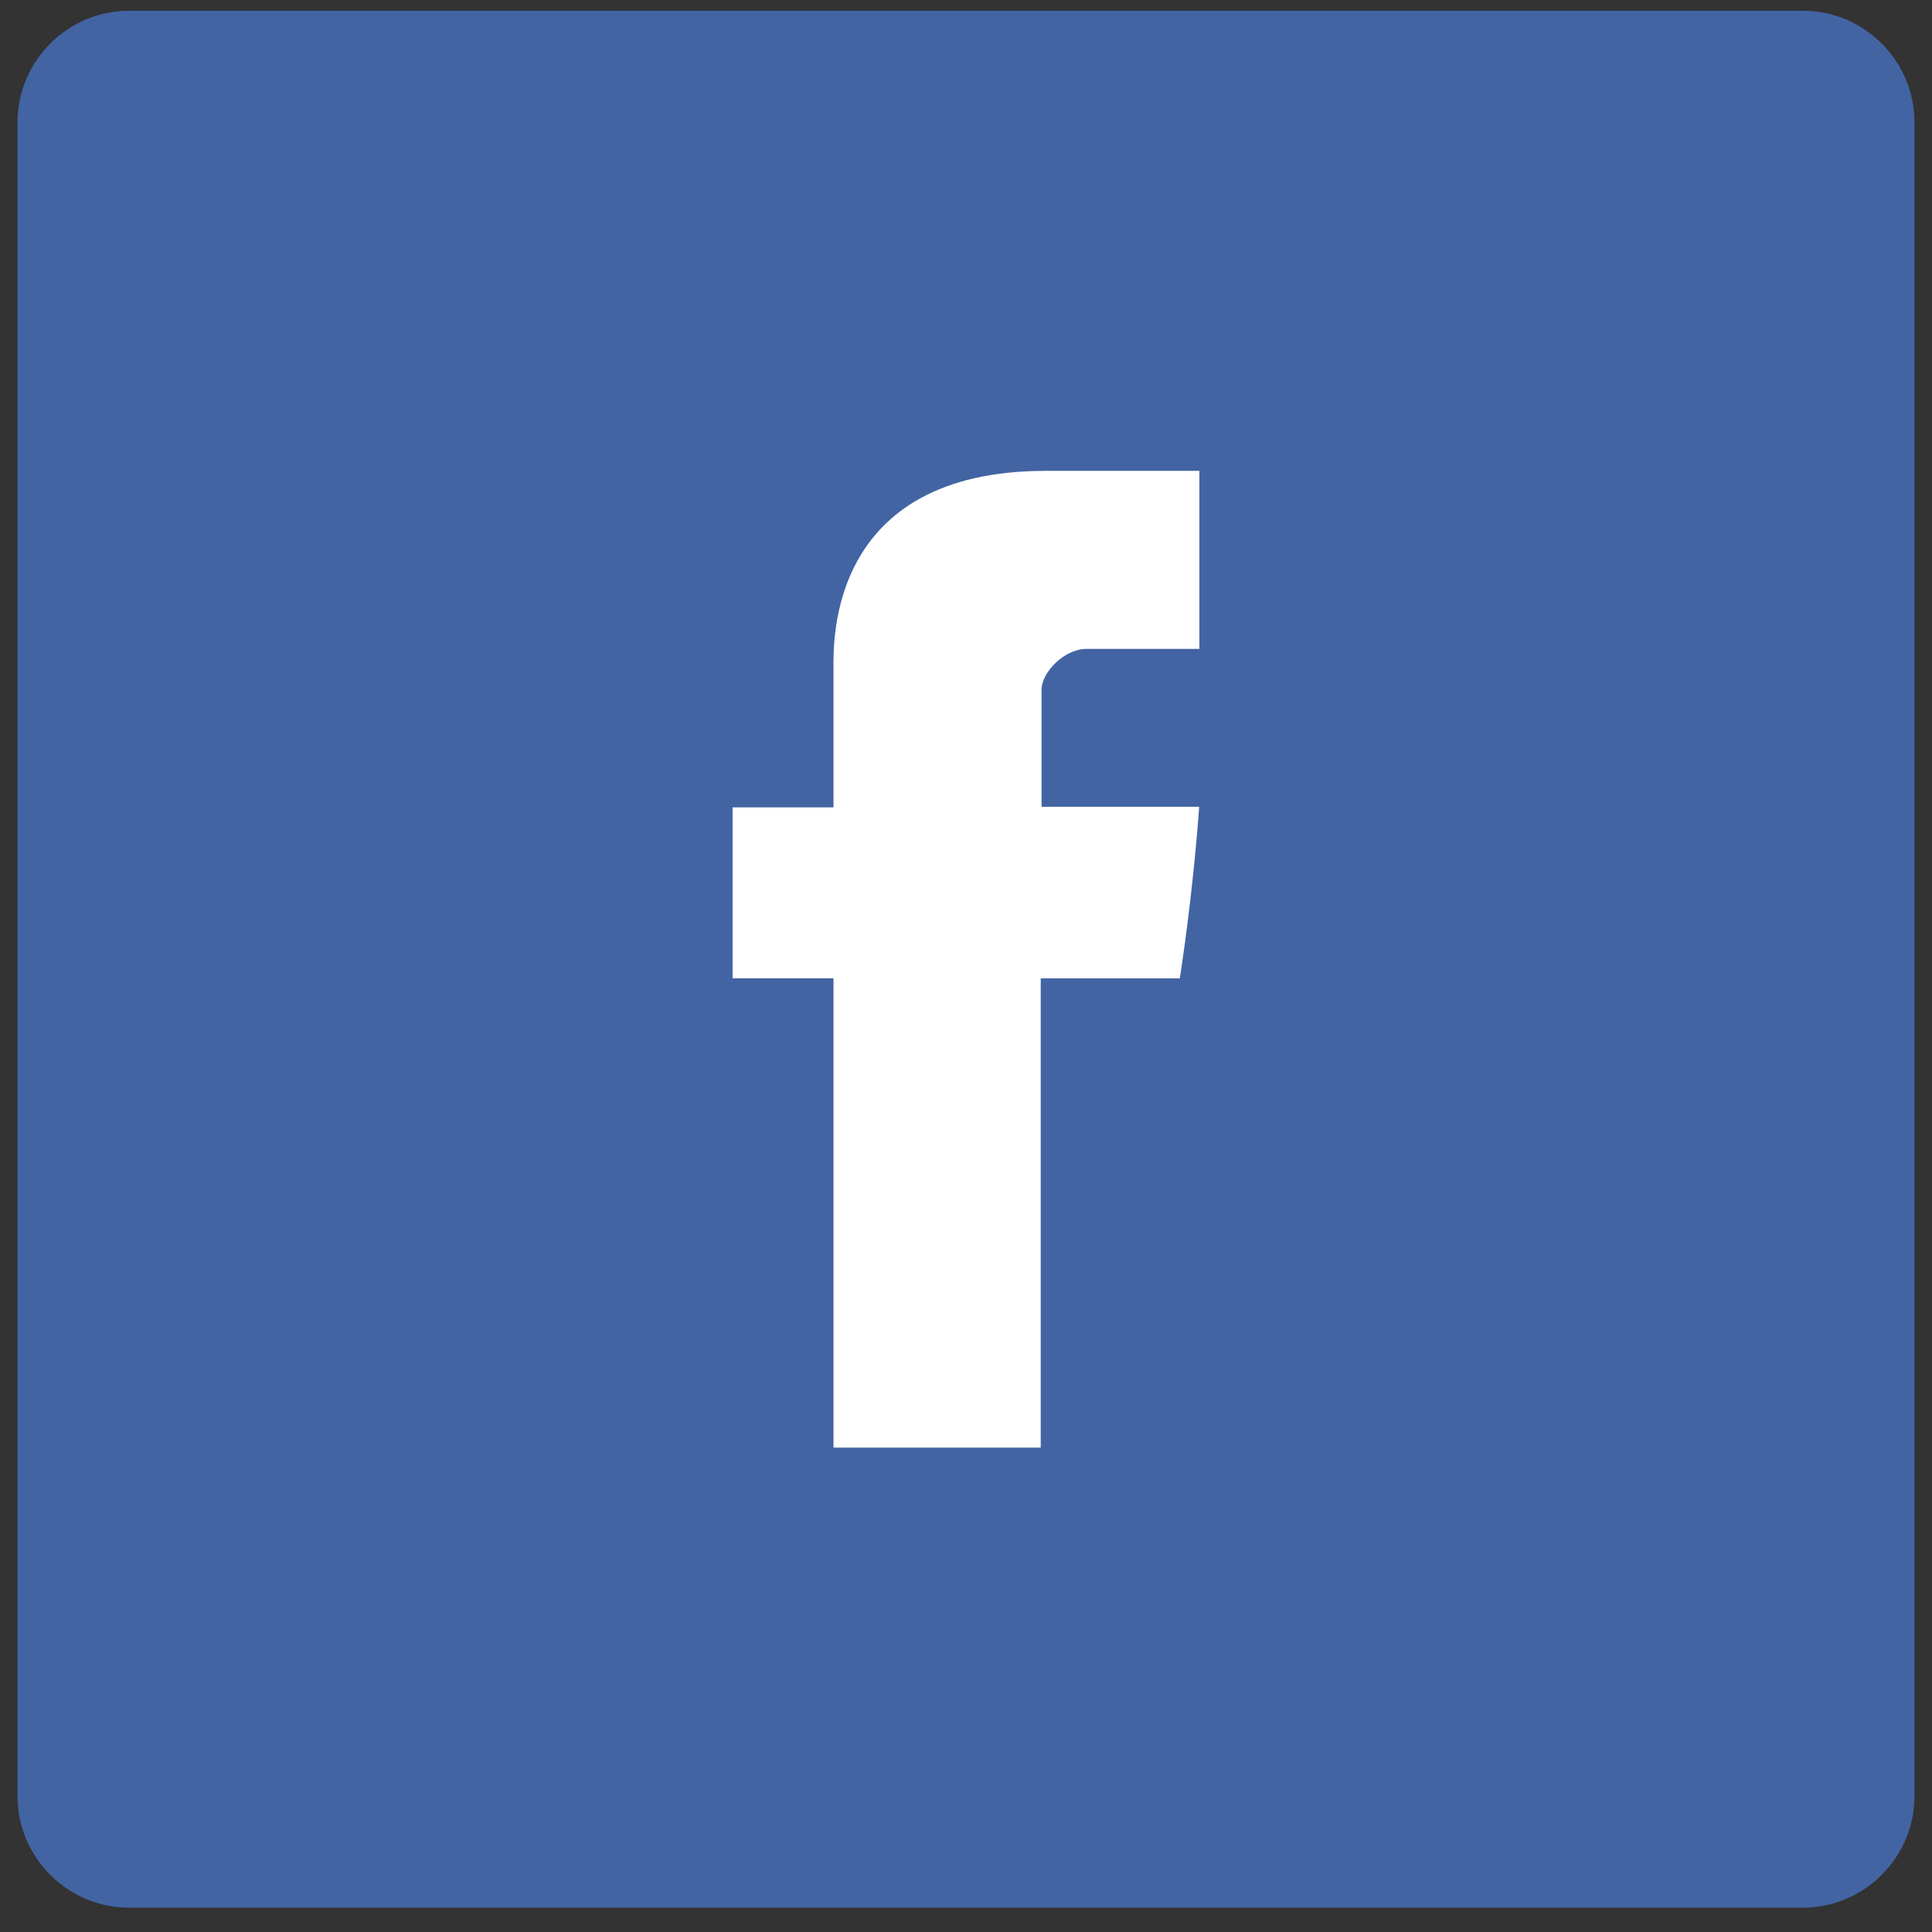
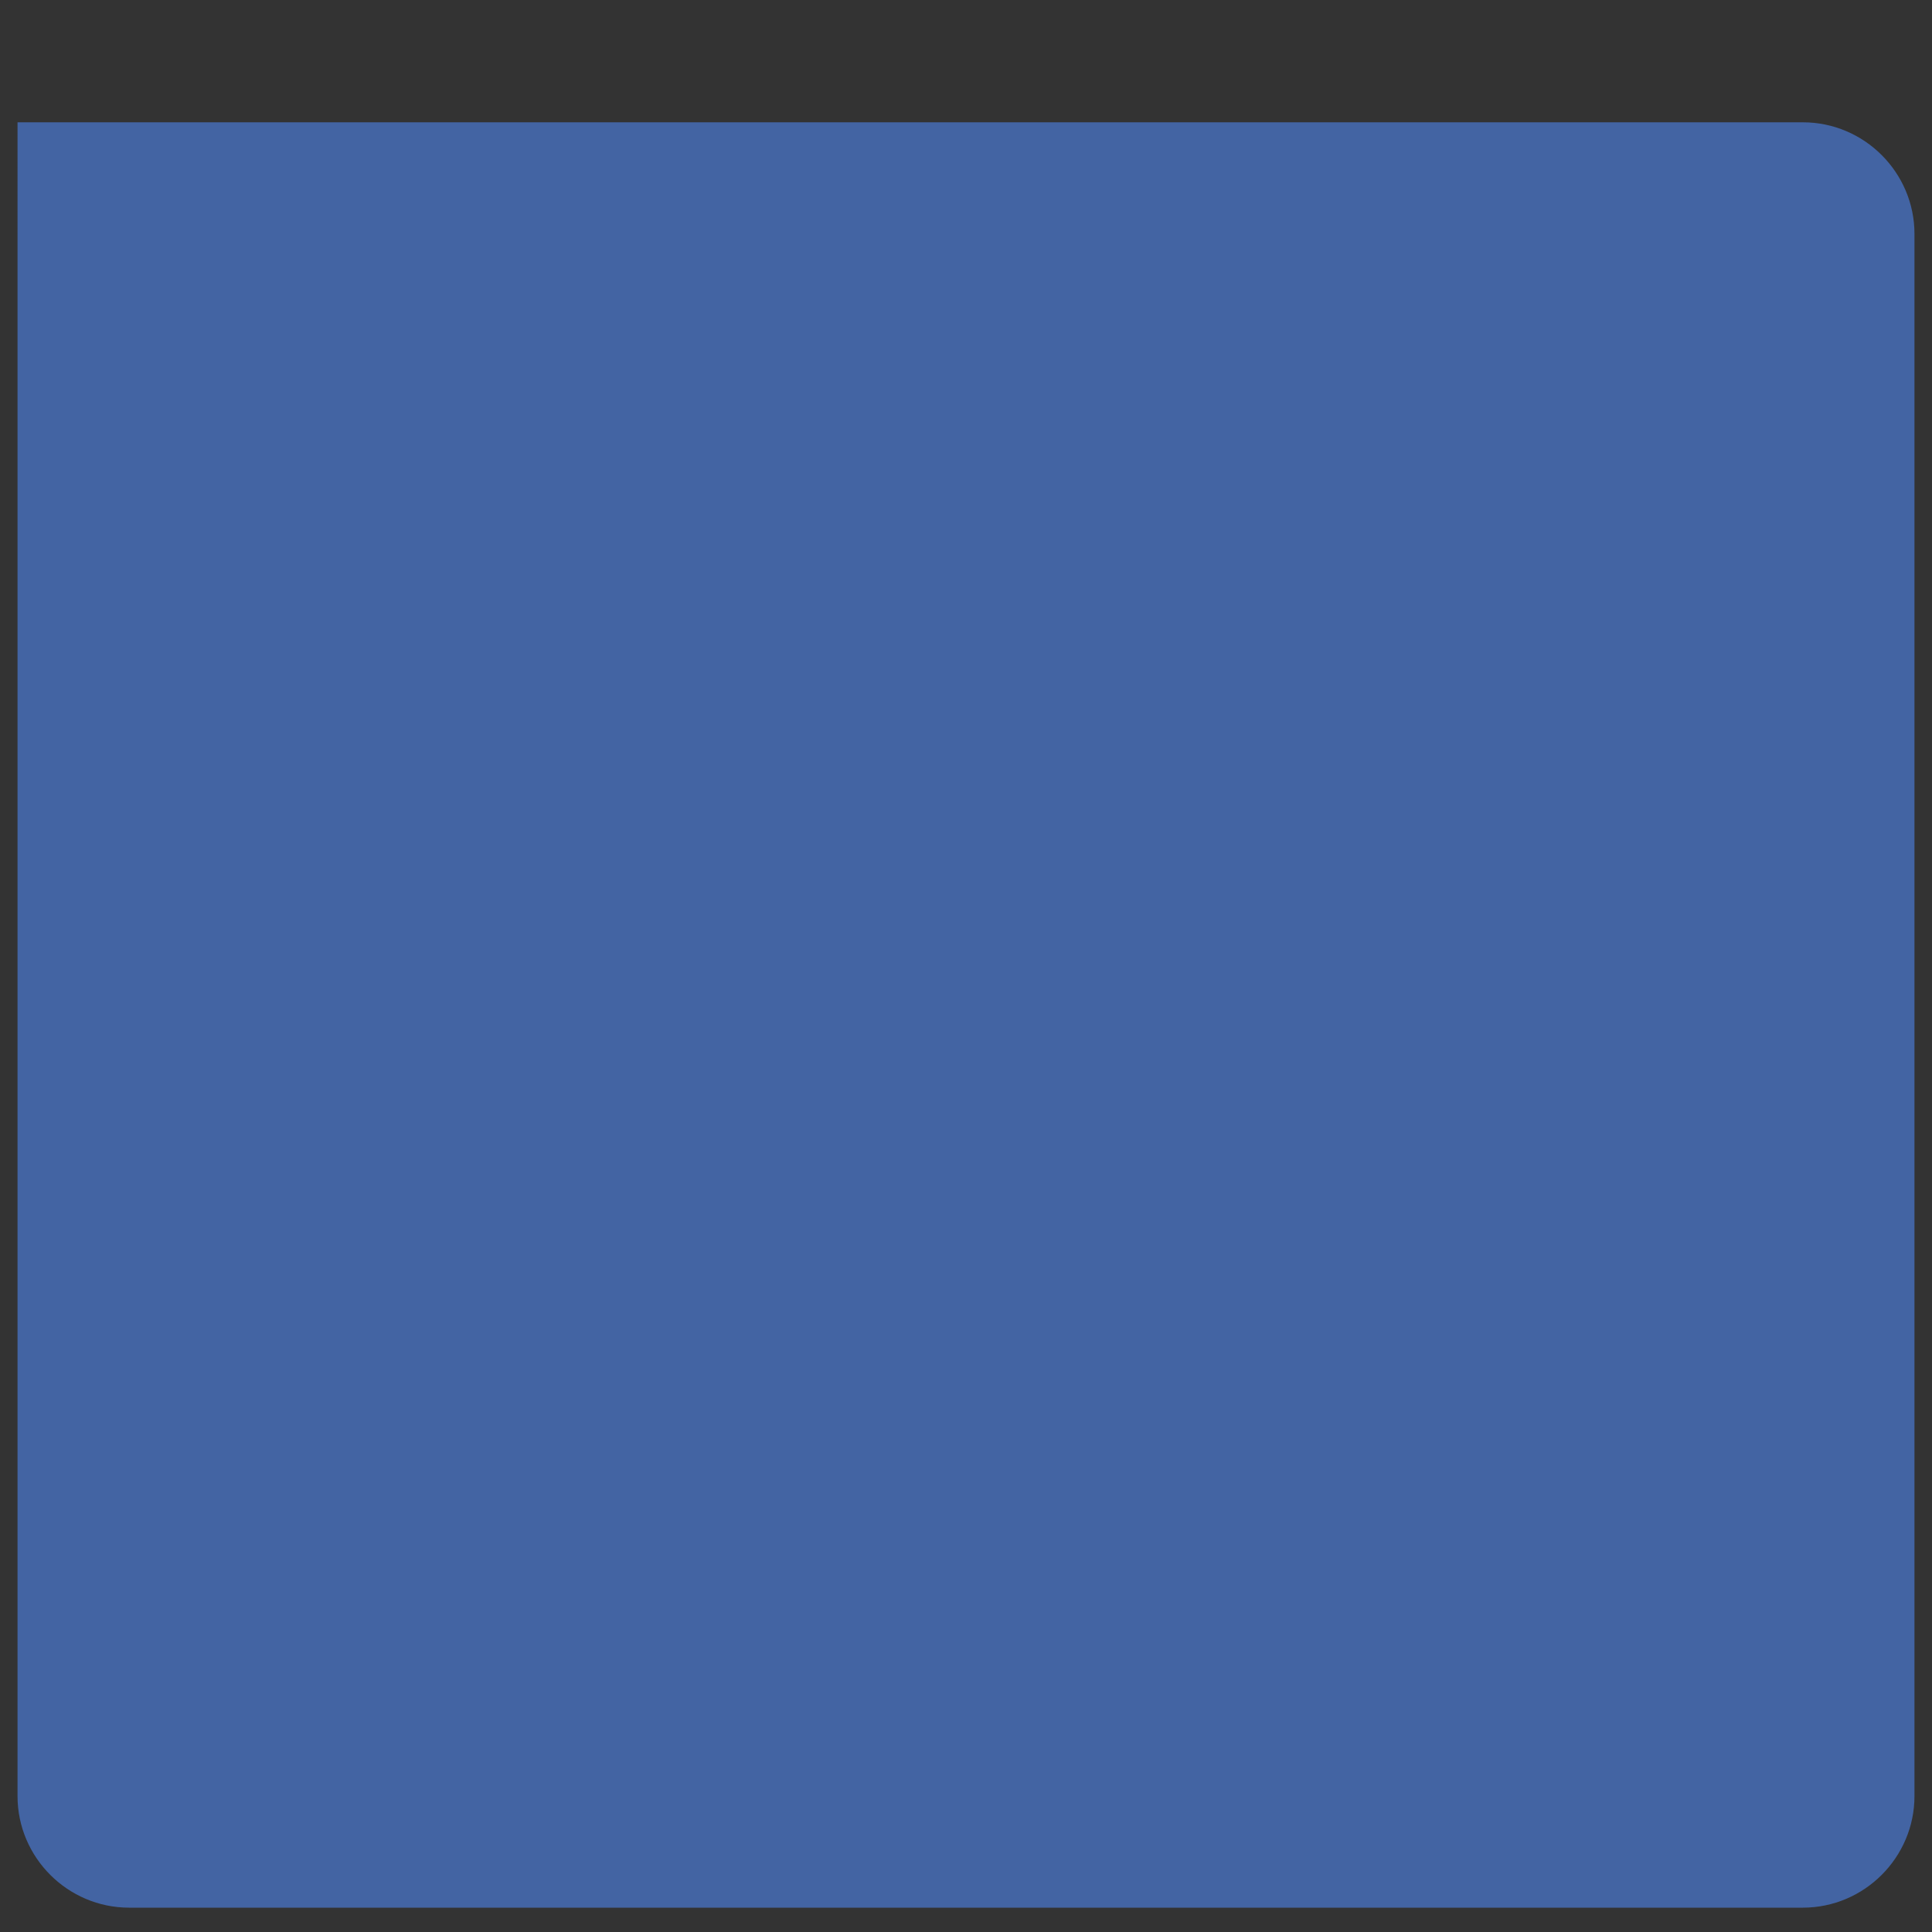
<svg xmlns="http://www.w3.org/2000/svg" version="1.1" id="Layer_1" x="0px" y="0px" width="78.903px" height="78.903px" viewBox="0 0 78.903 78.903" enable-background="new 0 0 78.903 78.903" xml:space="preserve">
  <rect x="0" y="0" width="78.903" height="78.903" fill="#333333" stroke="none" />
-   <path fill="#4364A3" d="M78.187,73.354c0,2.505-2.051,4.555-4.557,4.555H5.271c-2.505,0-4.555-2.05-4.555-4.555V4.995  c0-2.506,2.05-4.556,4.555-4.556H73.63c2.506,0,4.557,2.05,4.557,4.556V73.354z" />
-   <path id="Facebook_2_" fill="#FFFFFF" d="M34.04,27.263c0,1.044,0,5.71,0,5.71h-4.121v6.982h4.121V59.12h8.463V39.956h5.681  c0,0,0.532-3.348,0.79-7.009c-0.739,0-6.438,0-6.438,0s0-4.062,0-4.773c0-0.714,0.925-1.673,1.835-1.673c0.913,0,2.833,0,4.612,0  c0-0.951,0-4.235,0-7.271c-2.375,0-5.08,0-6.271,0C33.829,19.229,34.04,26.22,34.04,27.263z" />
+   <path fill="#4364A3" d="M78.187,73.354c0,2.505-2.051,4.555-4.557,4.555H5.271c-2.505,0-4.555-2.05-4.555-4.555V4.995  H73.63c2.506,0,4.557,2.05,4.557,4.556V73.354z" />
</svg>